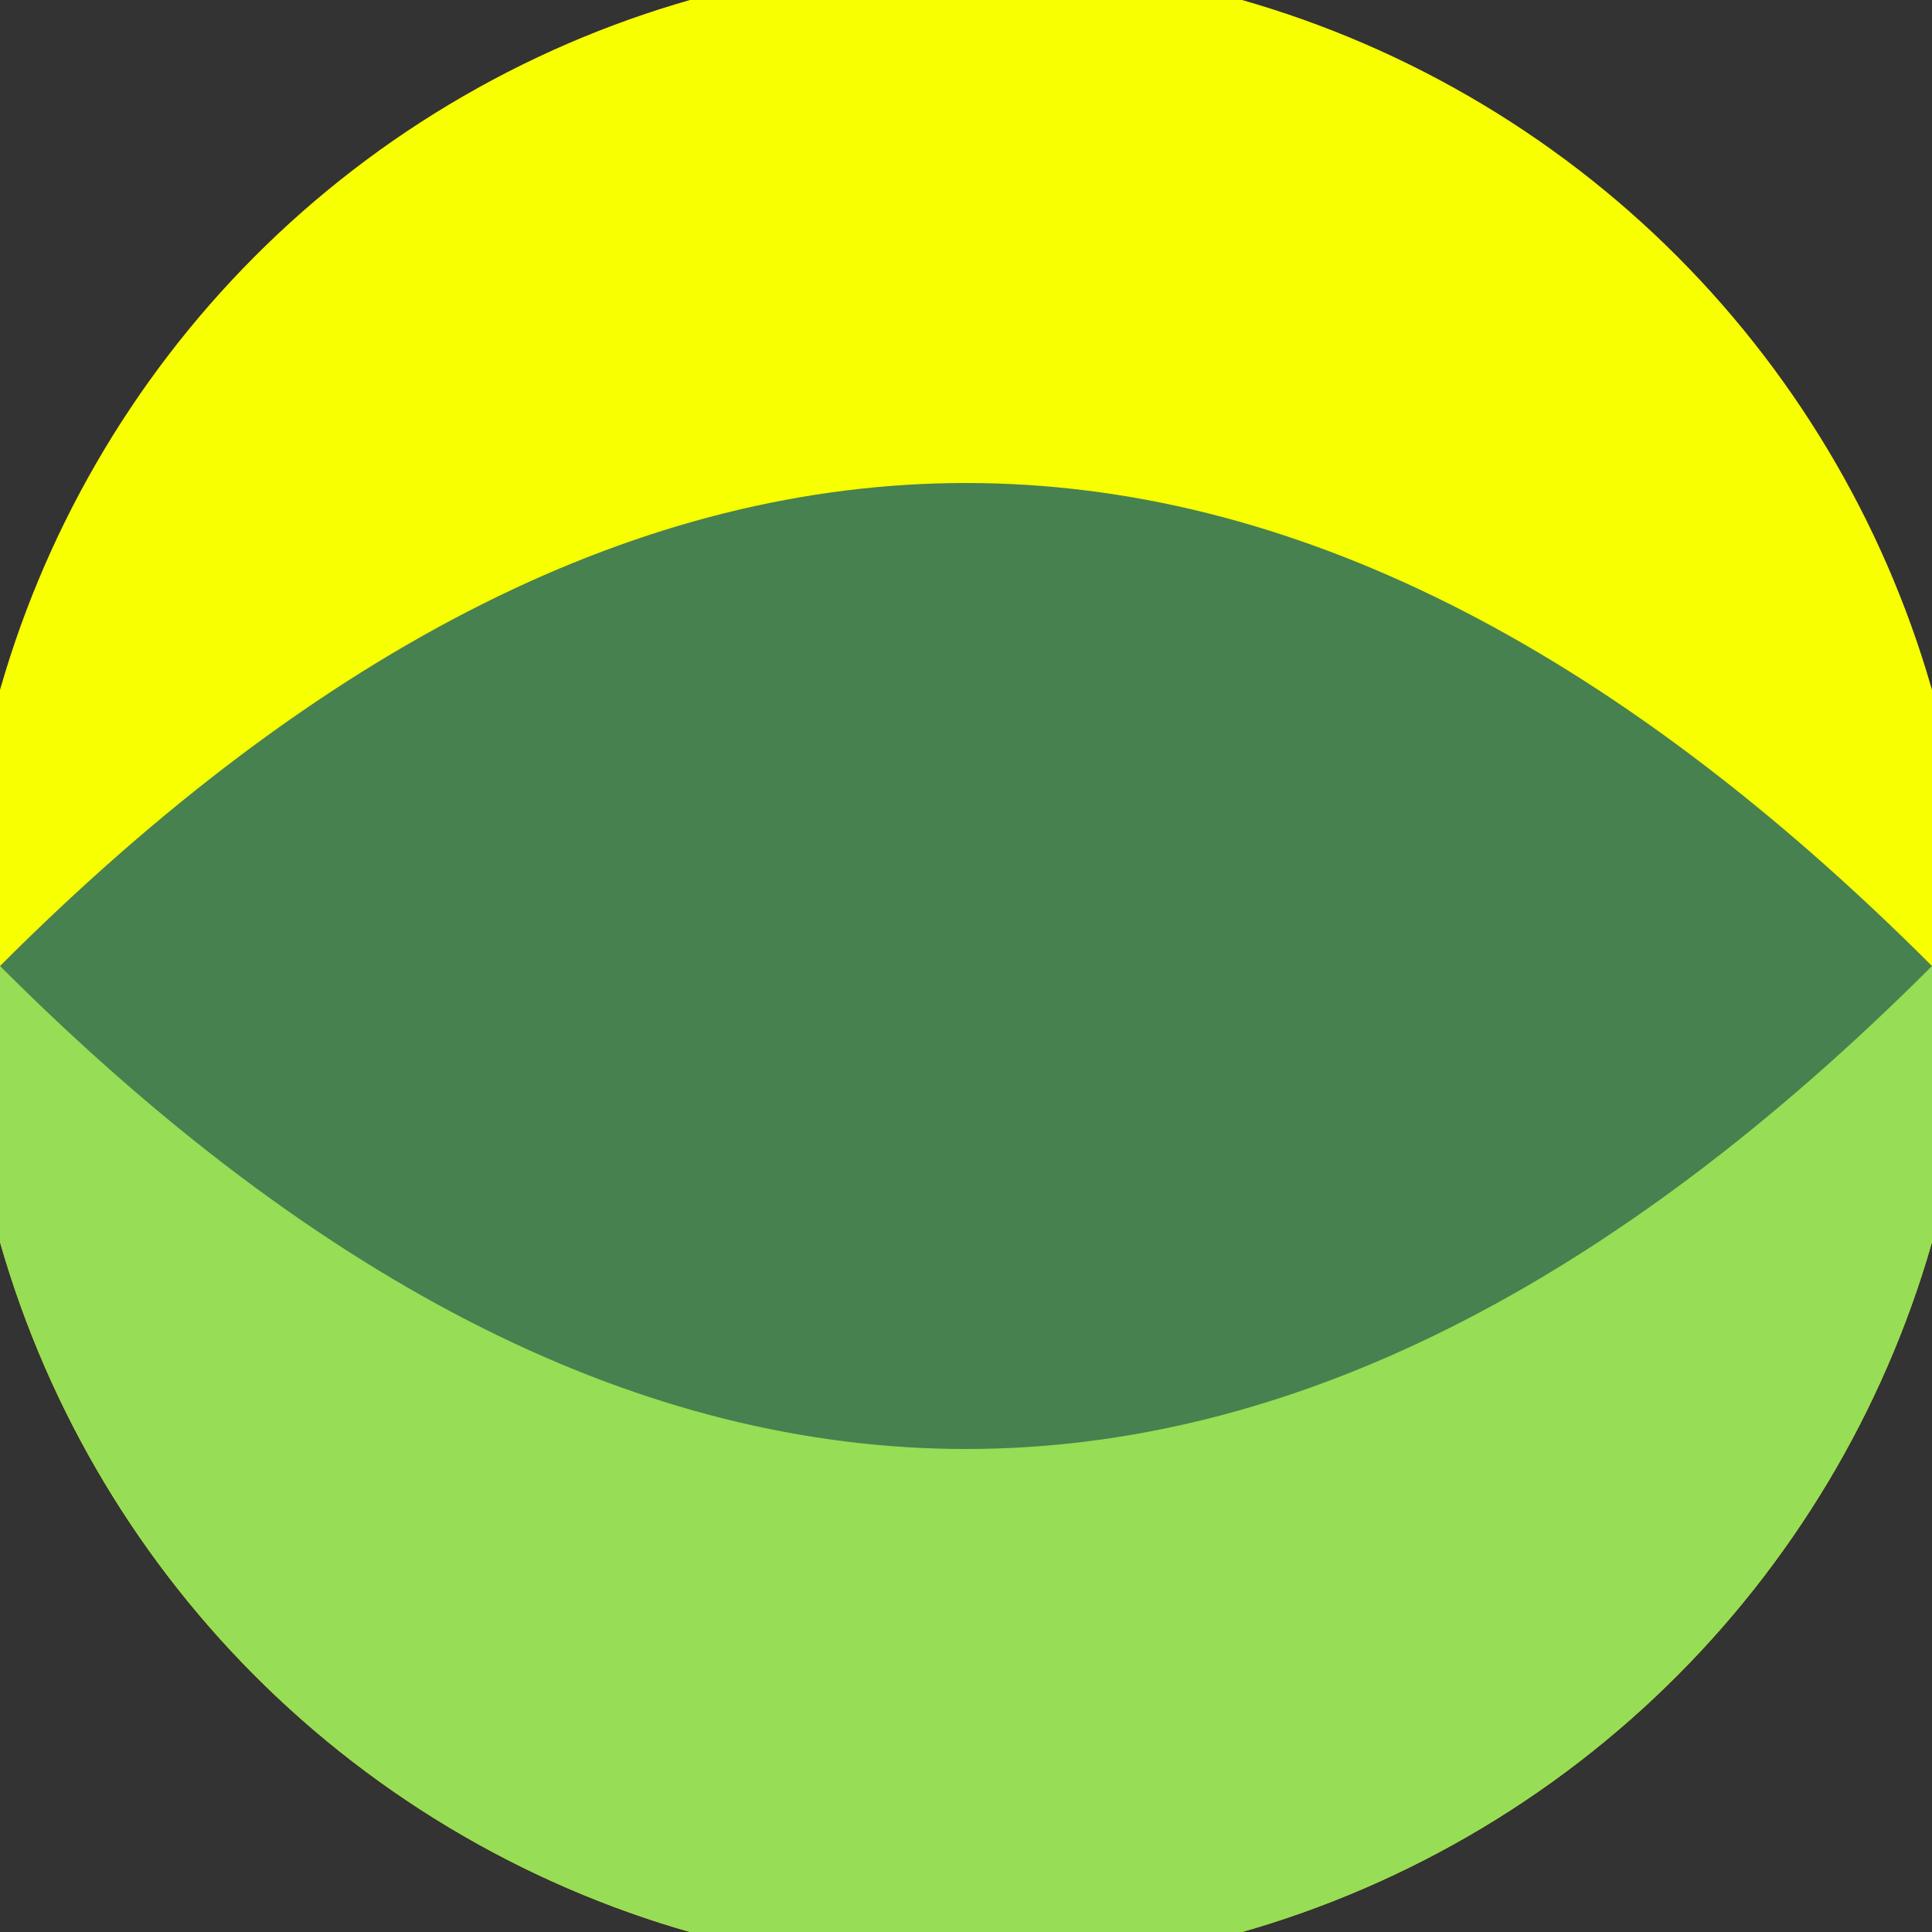
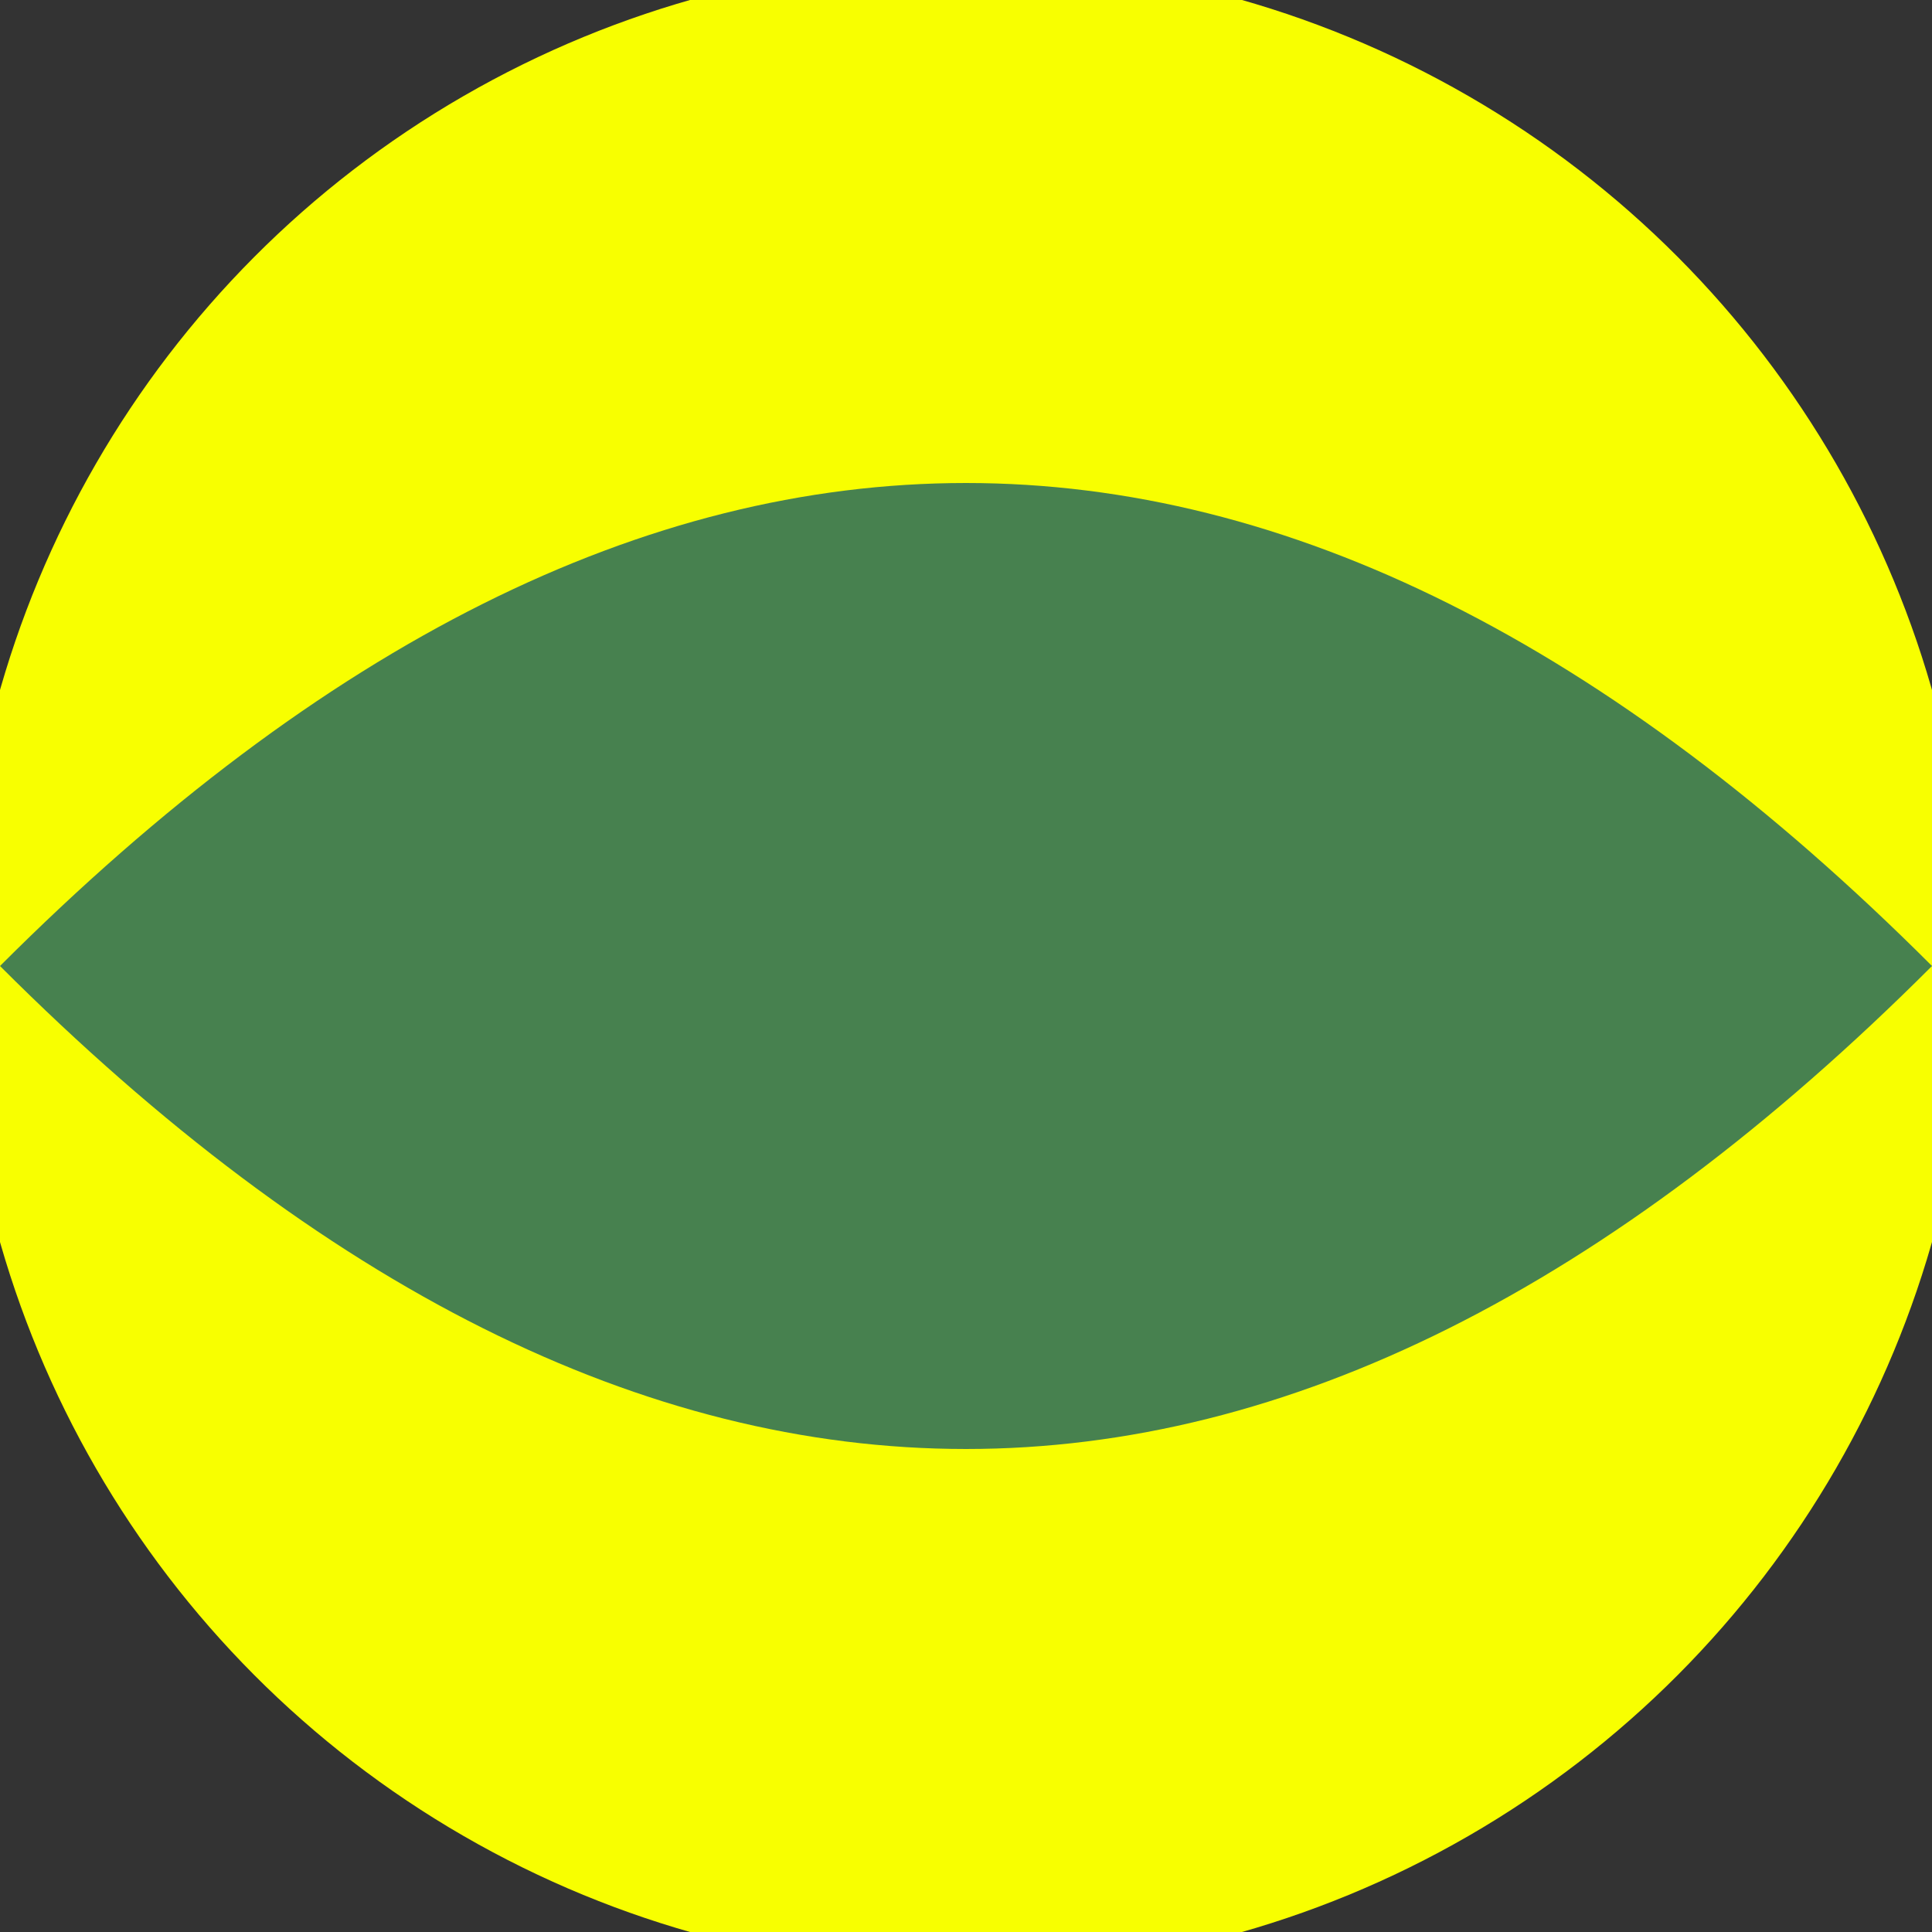
<svg xmlns="http://www.w3.org/2000/svg" width="128" height="128" viewBox="0 0 100 100" shape-rendering="geometricPrecision">
  <rect x="0" y="0" width="100" height="100" fill="#333333" stroke="none" />
  <defs>
    <clipPath id="clip">
      <circle cx="50" cy="50" r="52" />
    </clipPath>
  </defs>
  <g transform="rotate(0 50 50)">
    <rect x="0" y="0" width="100" height="100" fill="#f8ff00" clip-path="url(#clip)" />
-     <path d="M 0 50 H 100 V 100 H 0 Z" fill="#97dd55" clip-path="url(#clip)" />
-     <path d="M 0 50 Q 50 0 100 50 Q 50 100 0 50 Z" fill="#47814f" clip-path="url(#clip)" />
+     <path d="M 0 50 Q 50 0 100 50 Q 50 100 0 50 " fill="#47814f" clip-path="url(#clip)" />
  </g>
</svg>